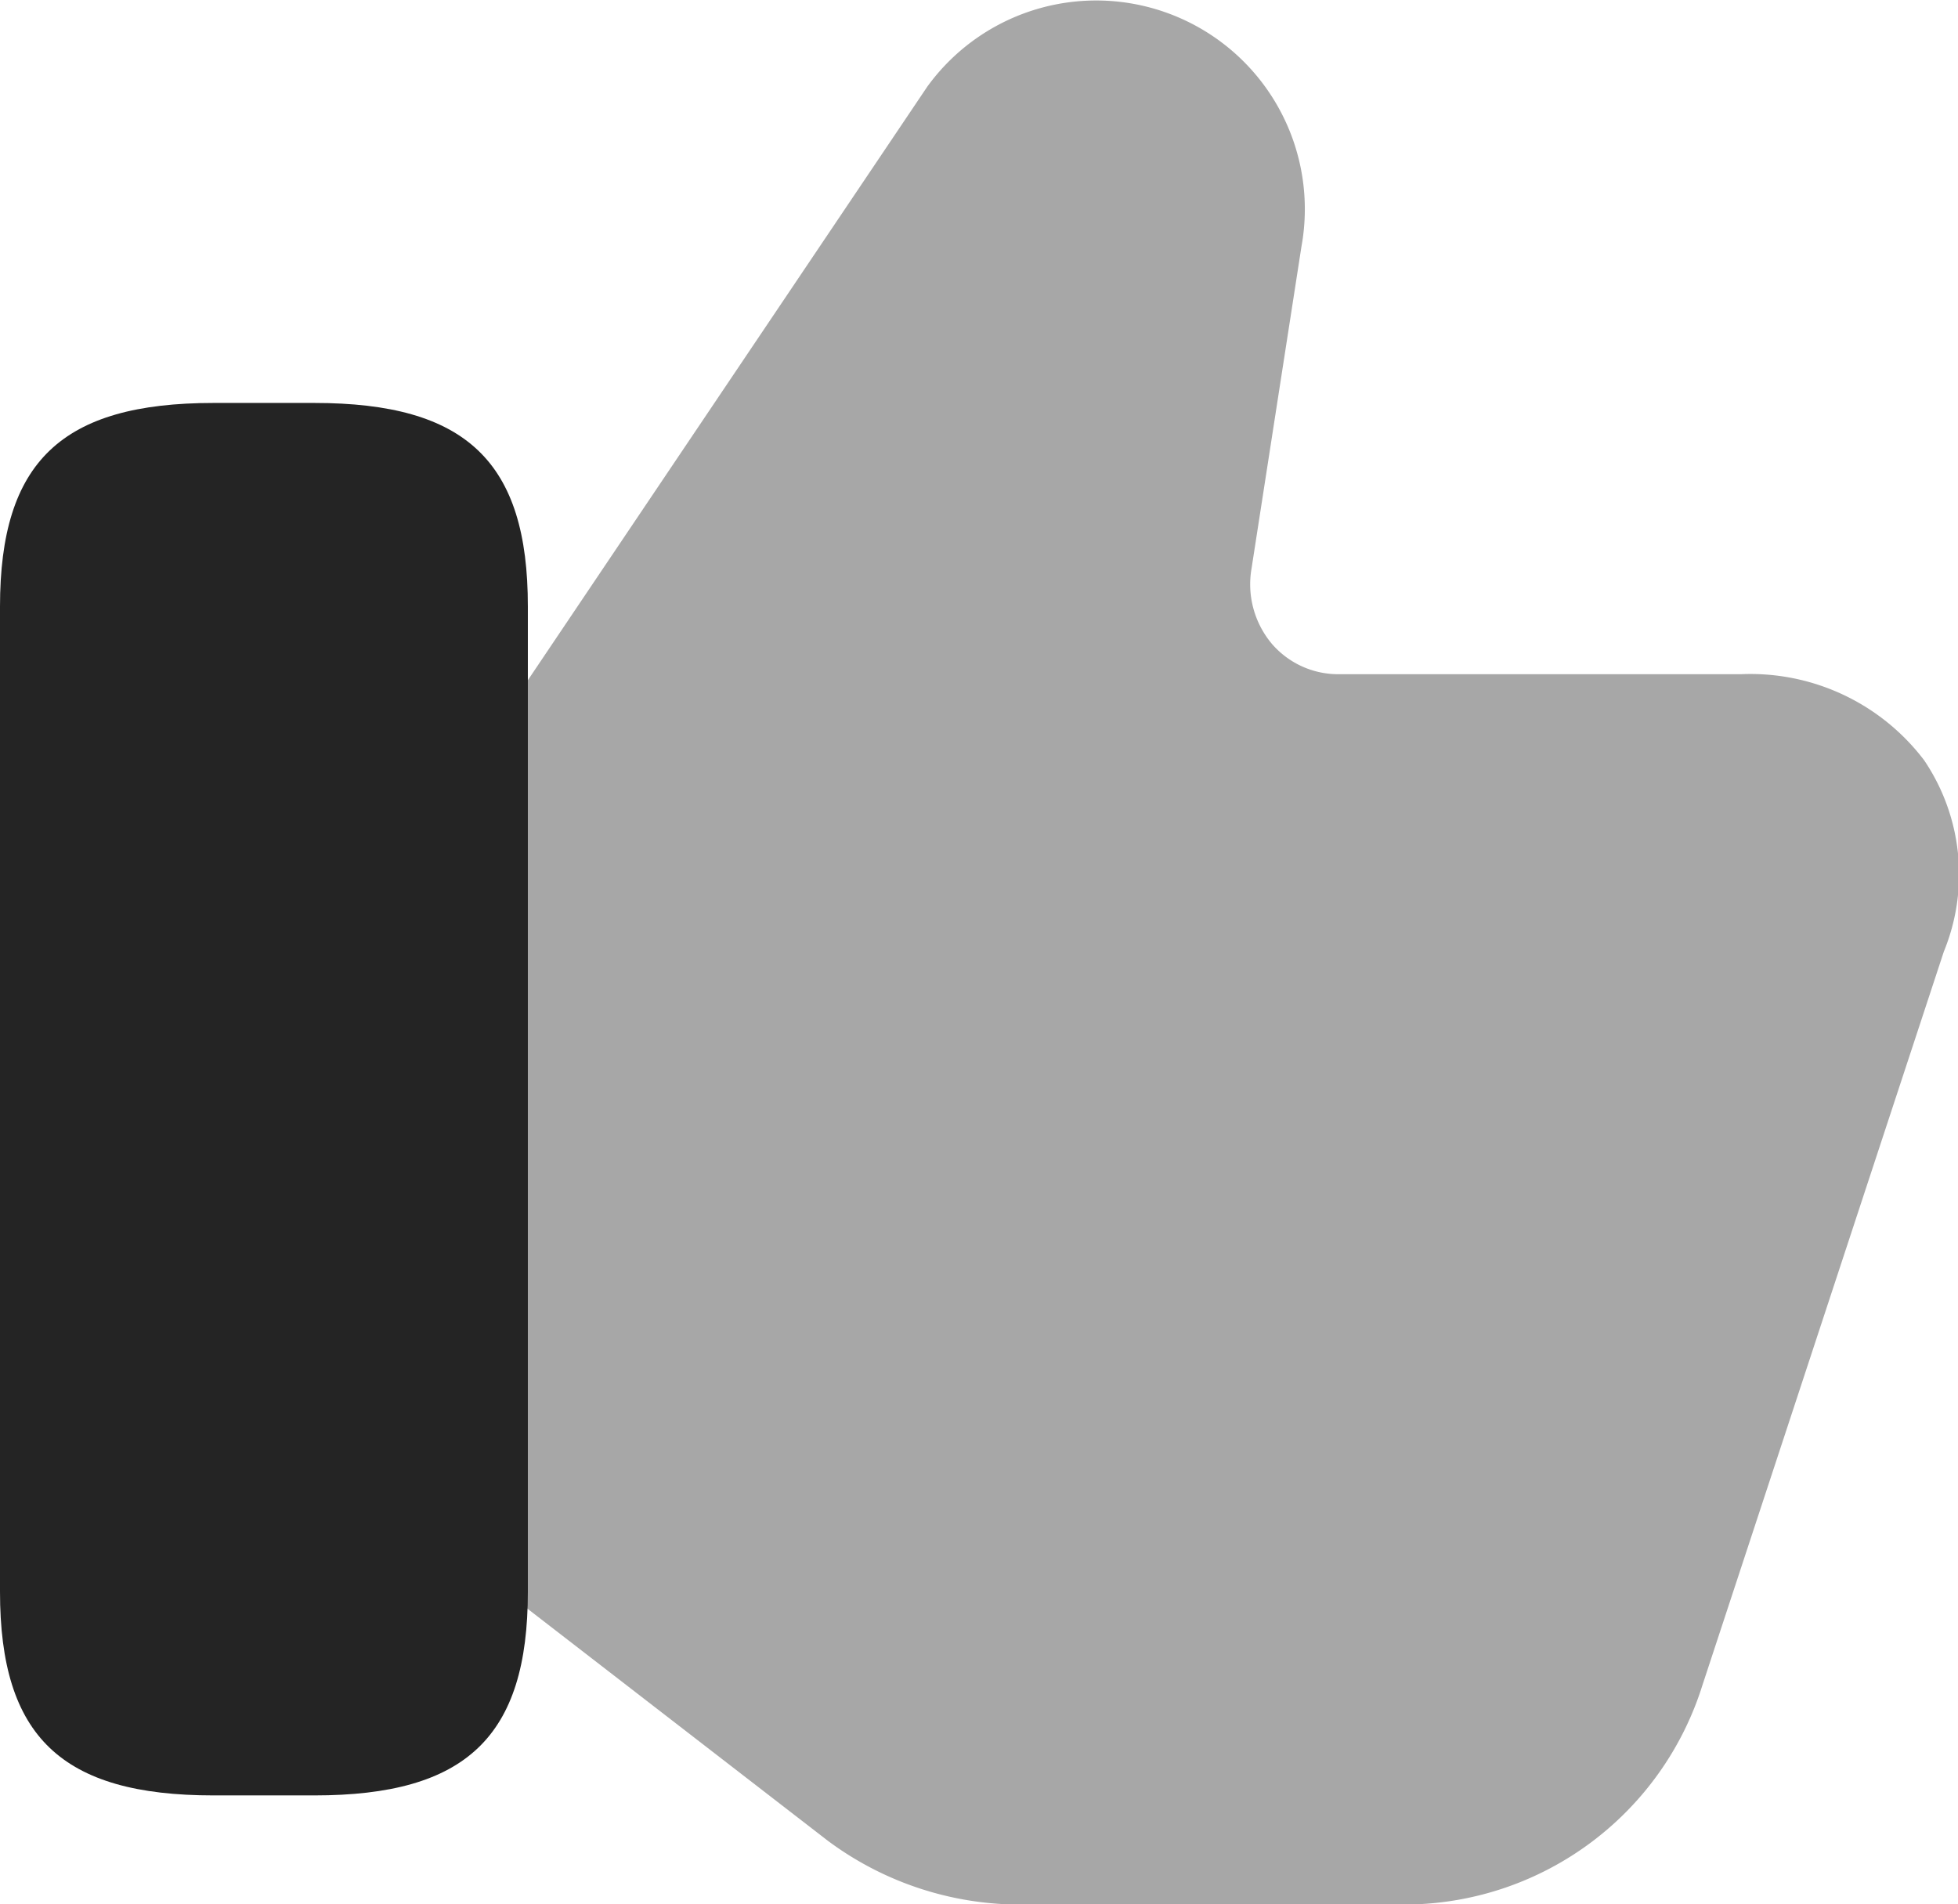
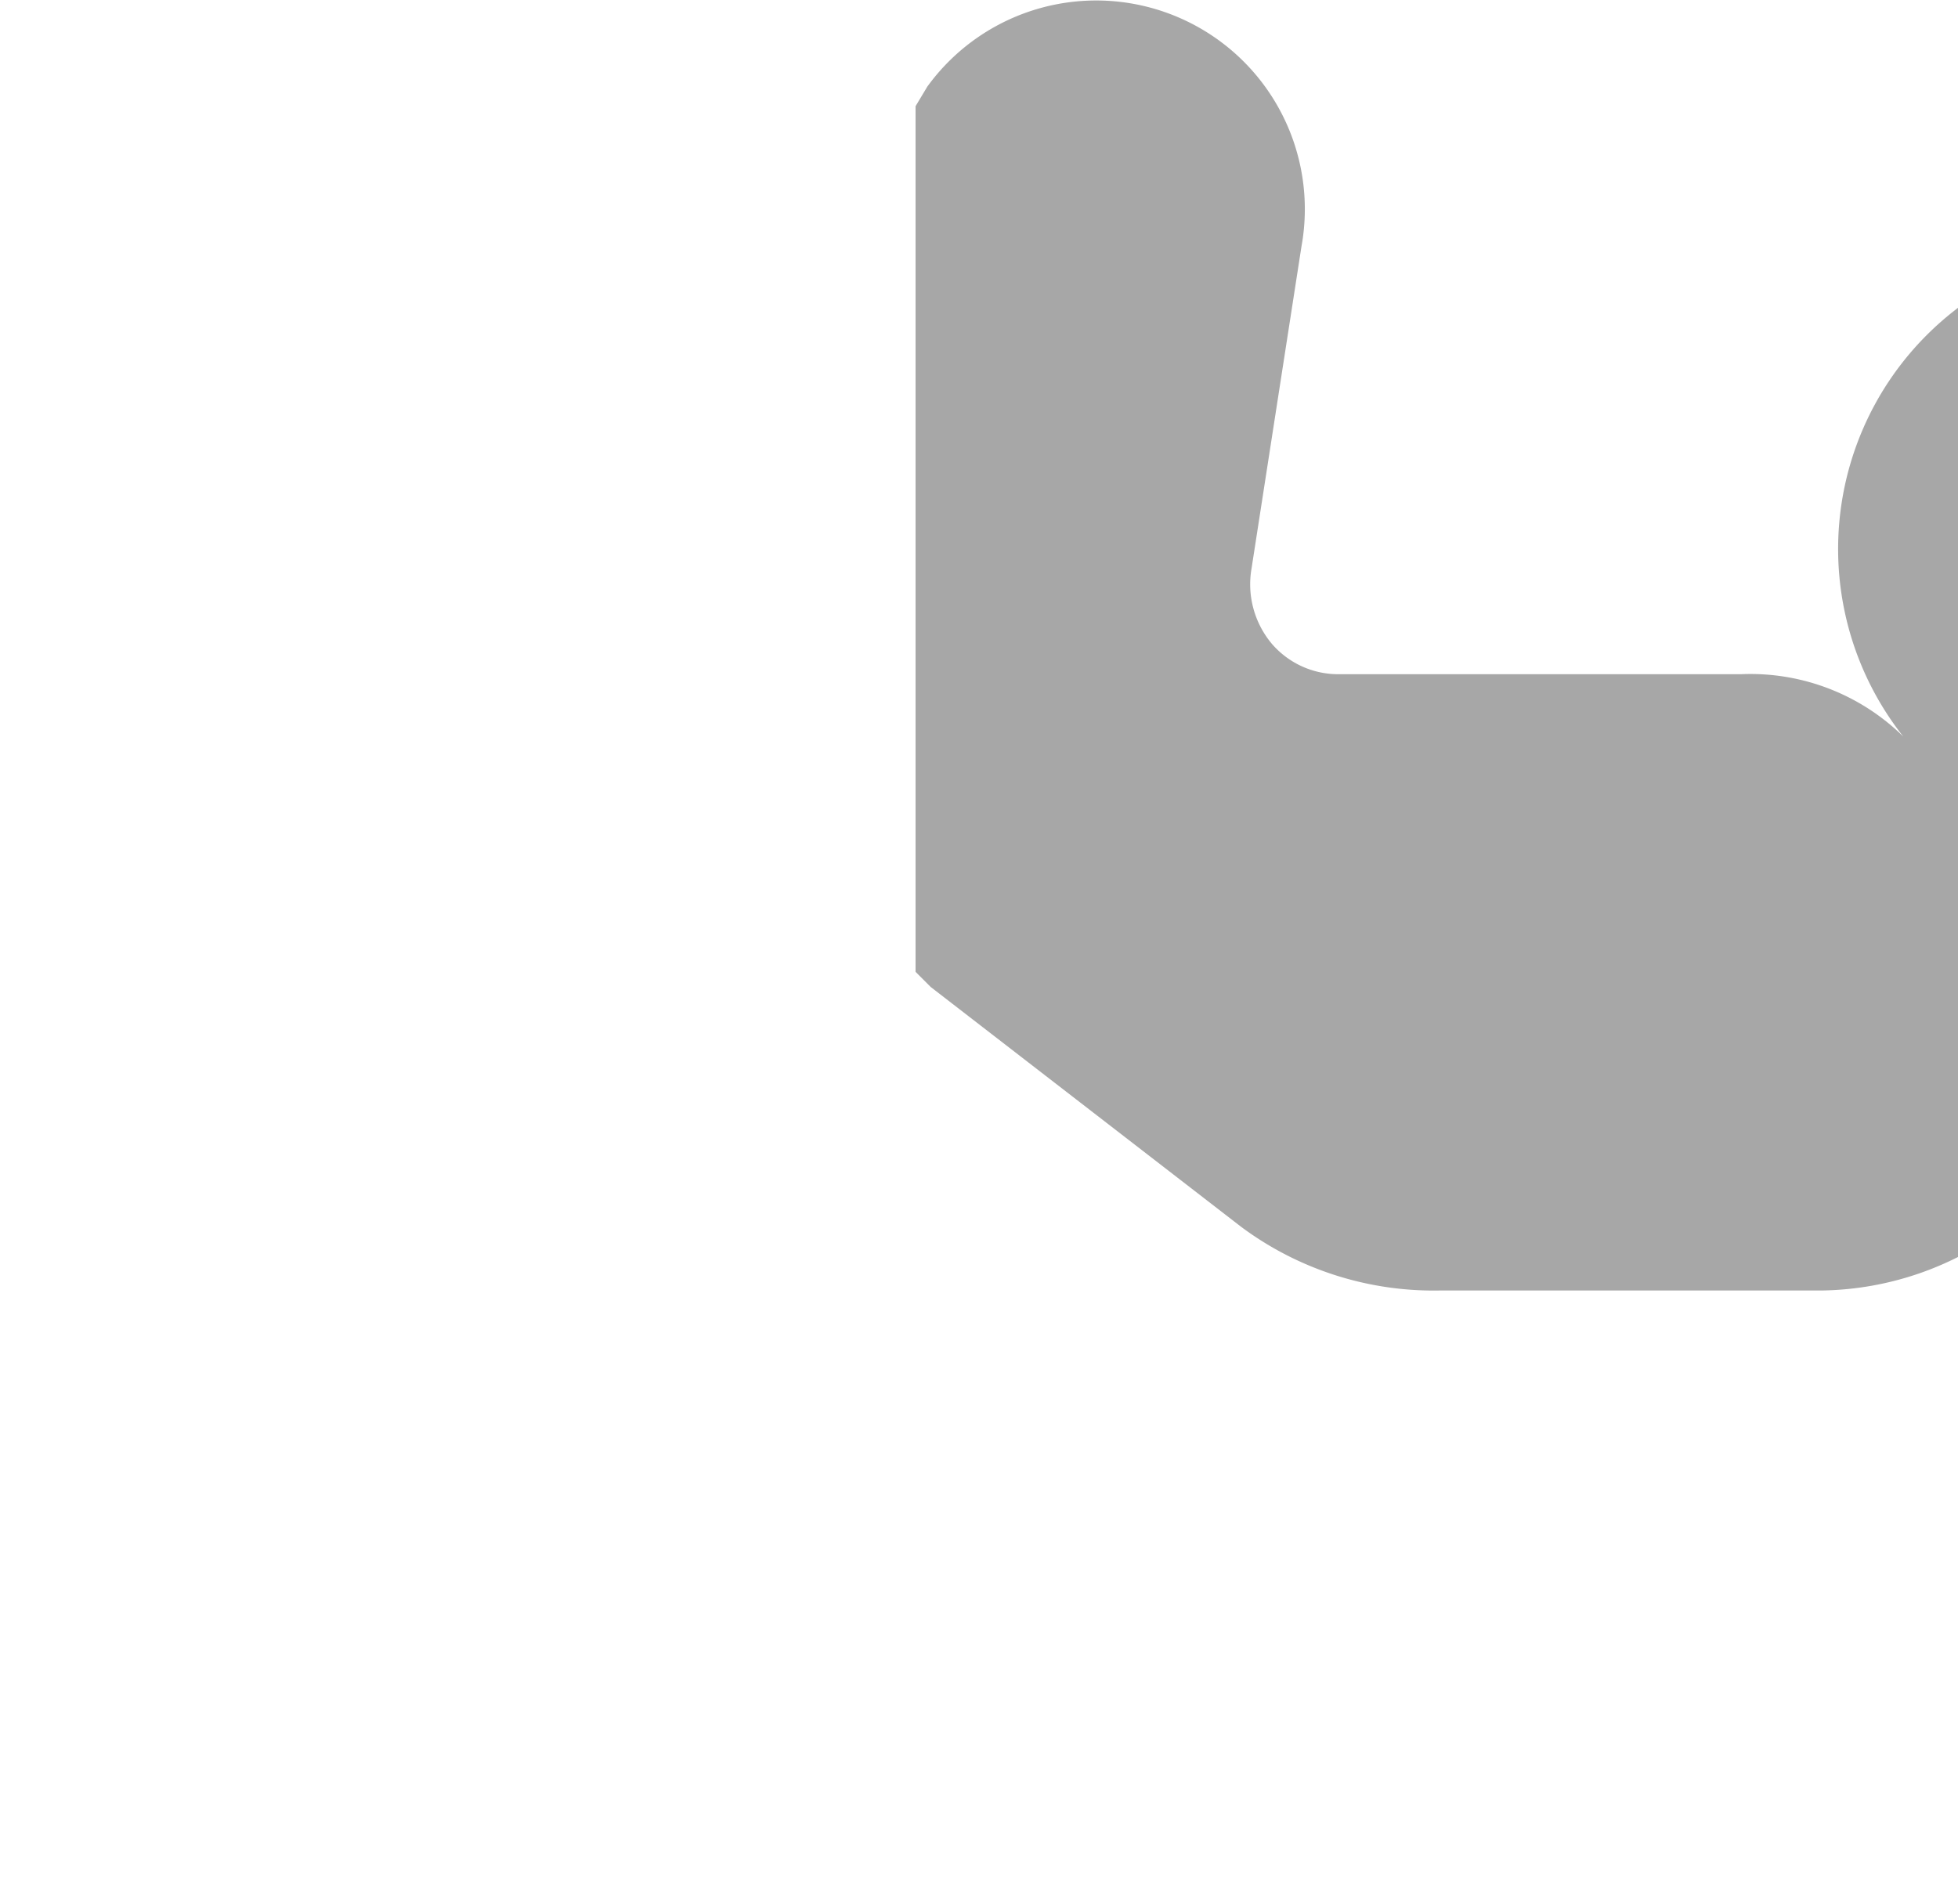
<svg xmlns="http://www.w3.org/2000/svg" width="12.979" height="12.622" viewBox="0 0 12.979 12.622">
  <g id="Group_53" data-name="Group 53" transform="translate(-169 -1645)">
-     <path id="Path_493" data-name="Path 493" d="M16.555,7.306a1.445,1.445,0,0,0-1.214-.571H12.68a.581.581,0,0,1-.448-.2.613.613,0,0,1-.136-.5L12.427,3.9A1.383,1.383,0,0,0,9.947,2.84L7.208,6.91l-.078.13v5.738l.1.1,2.058,1.59a2.138,2.138,0,0,0,1.324.422h2.532a2.073,2.073,0,0,0,1.941-1.454l1.6-4.862A1.351,1.351,0,0,0,16.555,7.306Z" transform="translate(165.2 1642.734)" fill="#242424" opacity="0.4" />
-     <path id="Path_494" data-name="Path 494" d="M4.084,6.381H3.415C2.409,6.381,2,6.77,2,7.731v6.53c0,.961.409,1.35,1.415,1.35h.669c1.006,0,1.415-.389,1.415-1.35V7.731C5.5,6.77,5.09,6.381,4.084,6.381Z" transform="translate(167 1641.29)" fill="#242424" />
+     <path id="Path_493" data-name="Path 493" d="M16.555,7.306a1.445,1.445,0,0,0-1.214-.571H12.68a.581.581,0,0,1-.448-.2.613.613,0,0,1-.136-.5L12.427,3.9A1.383,1.383,0,0,0,9.947,2.84l-.078.13v5.738l.1.1,2.058,1.59a2.138,2.138,0,0,0,1.324.422h2.532a2.073,2.073,0,0,0,1.941-1.454l1.6-4.862A1.351,1.351,0,0,0,16.555,7.306Z" transform="translate(165.2 1642.734)" fill="#242424" opacity="0.4" />
  </g>
</svg>